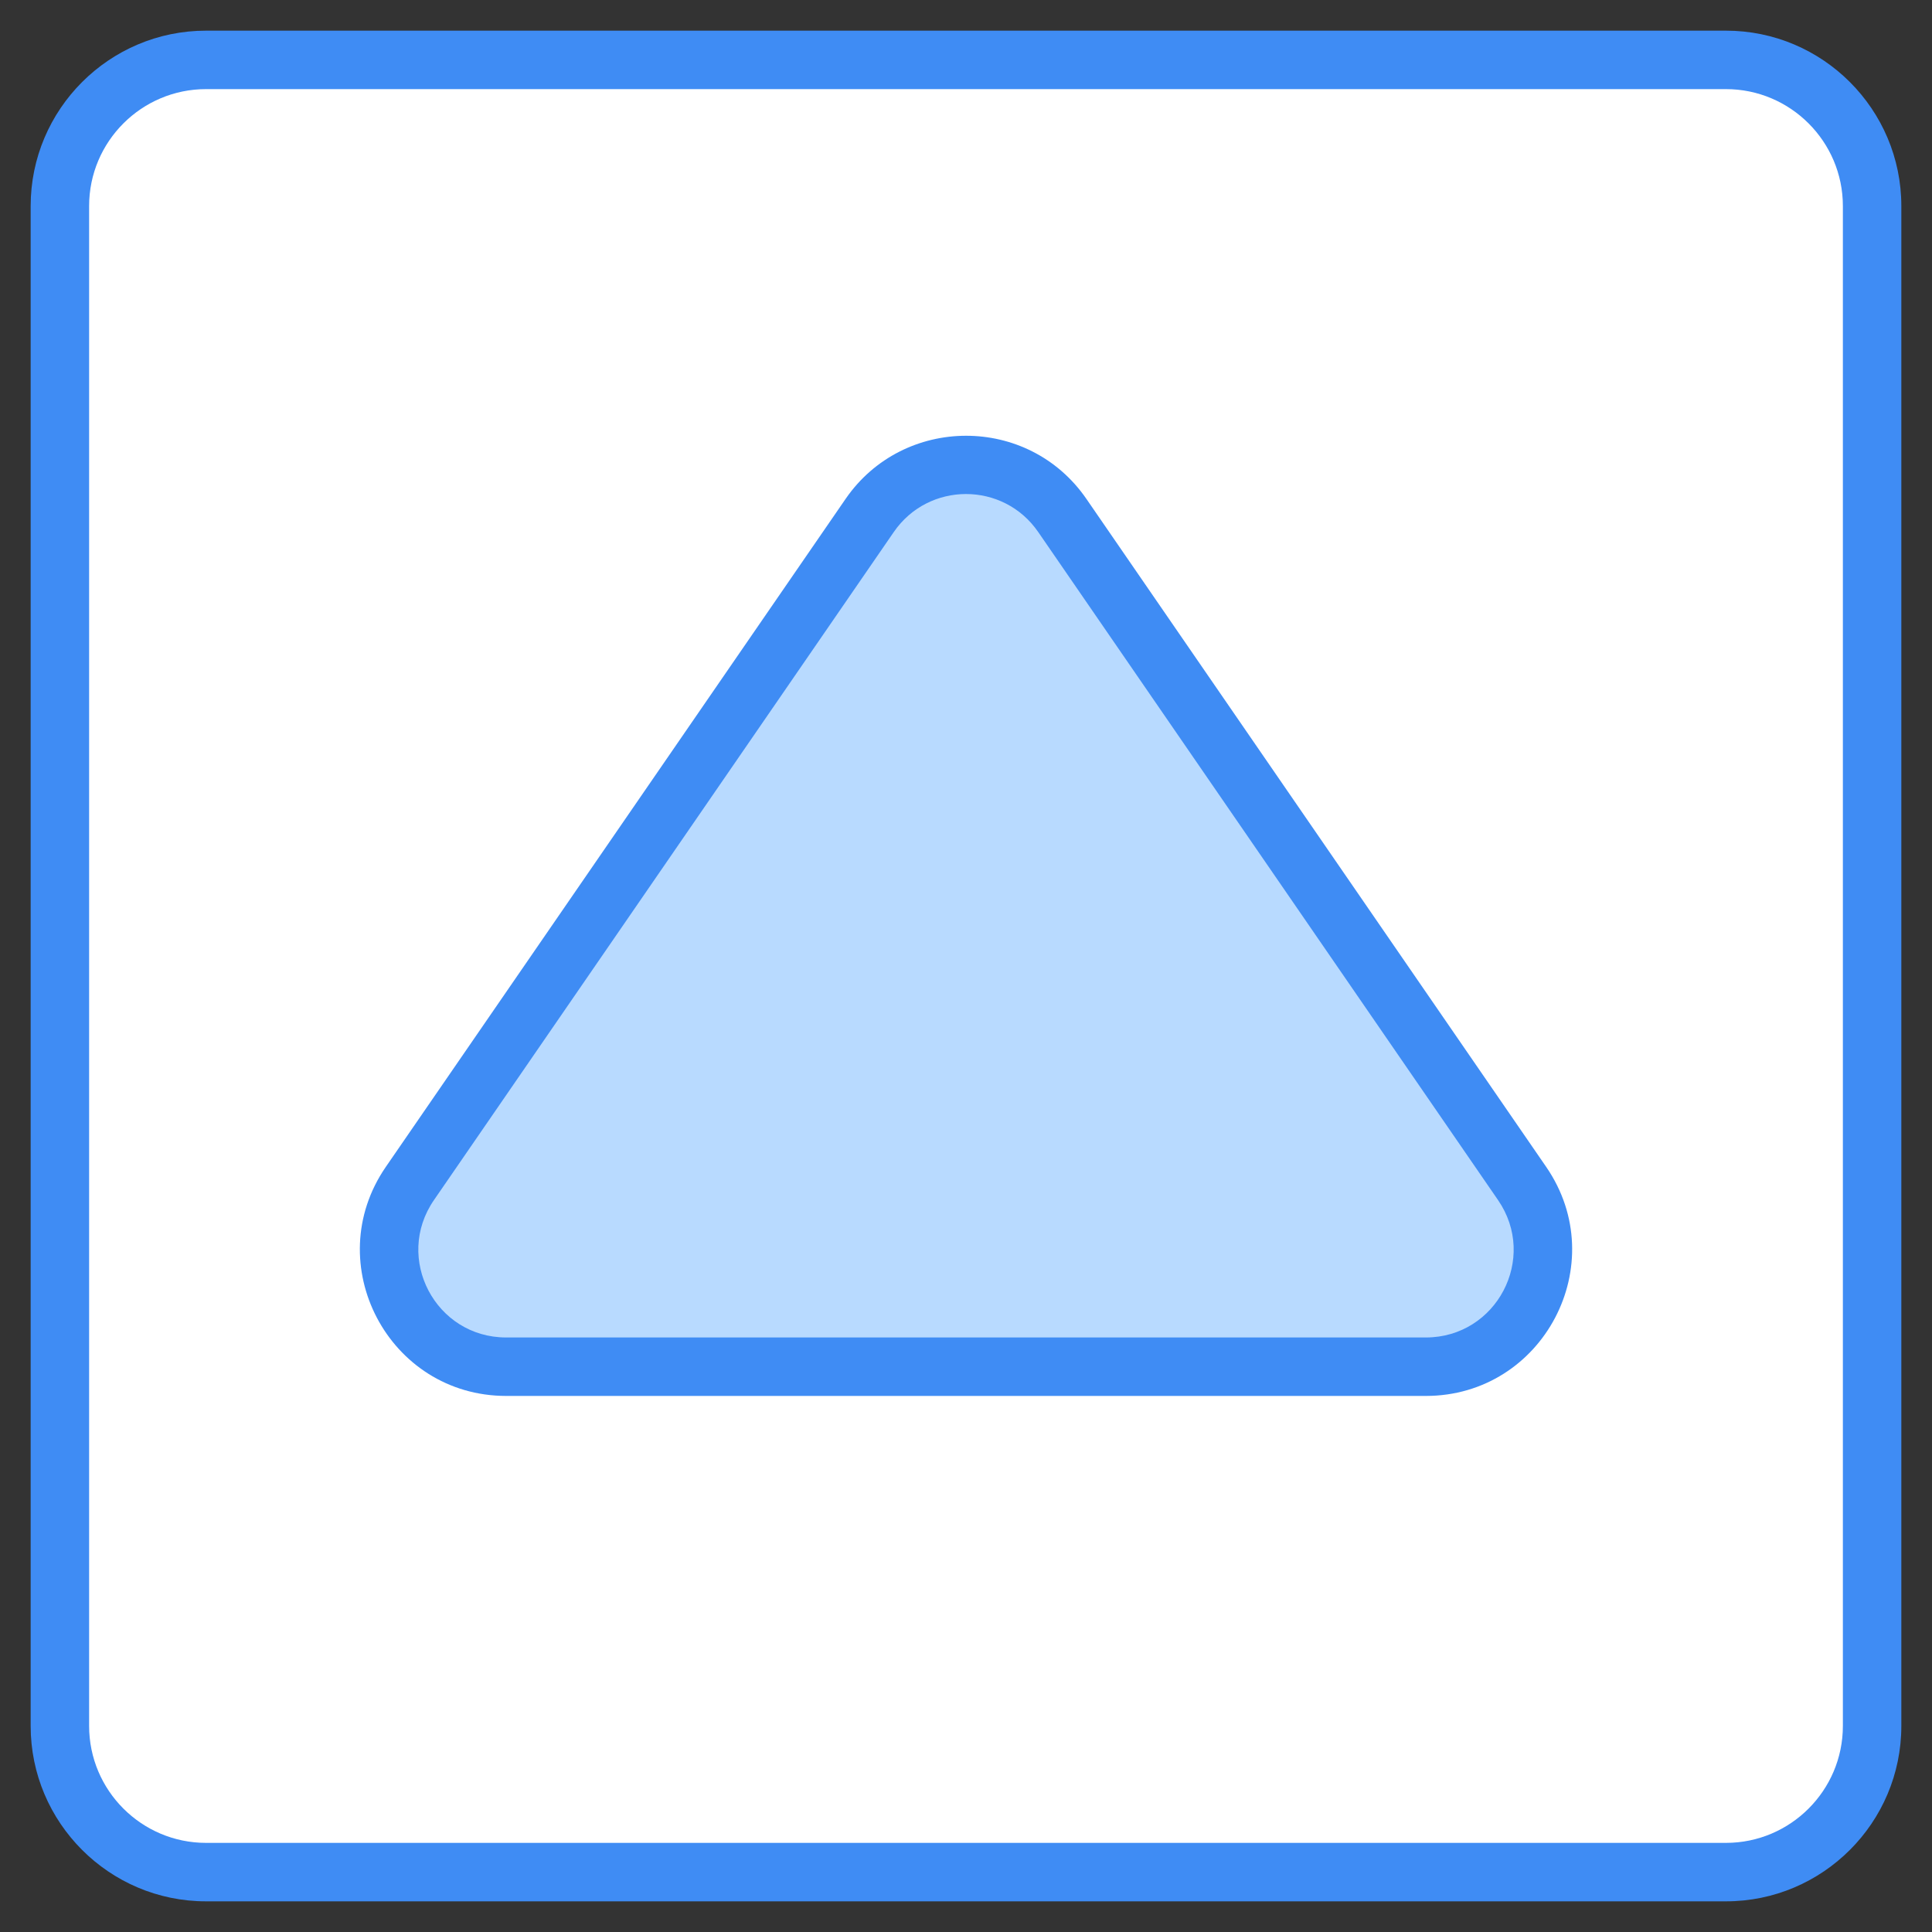
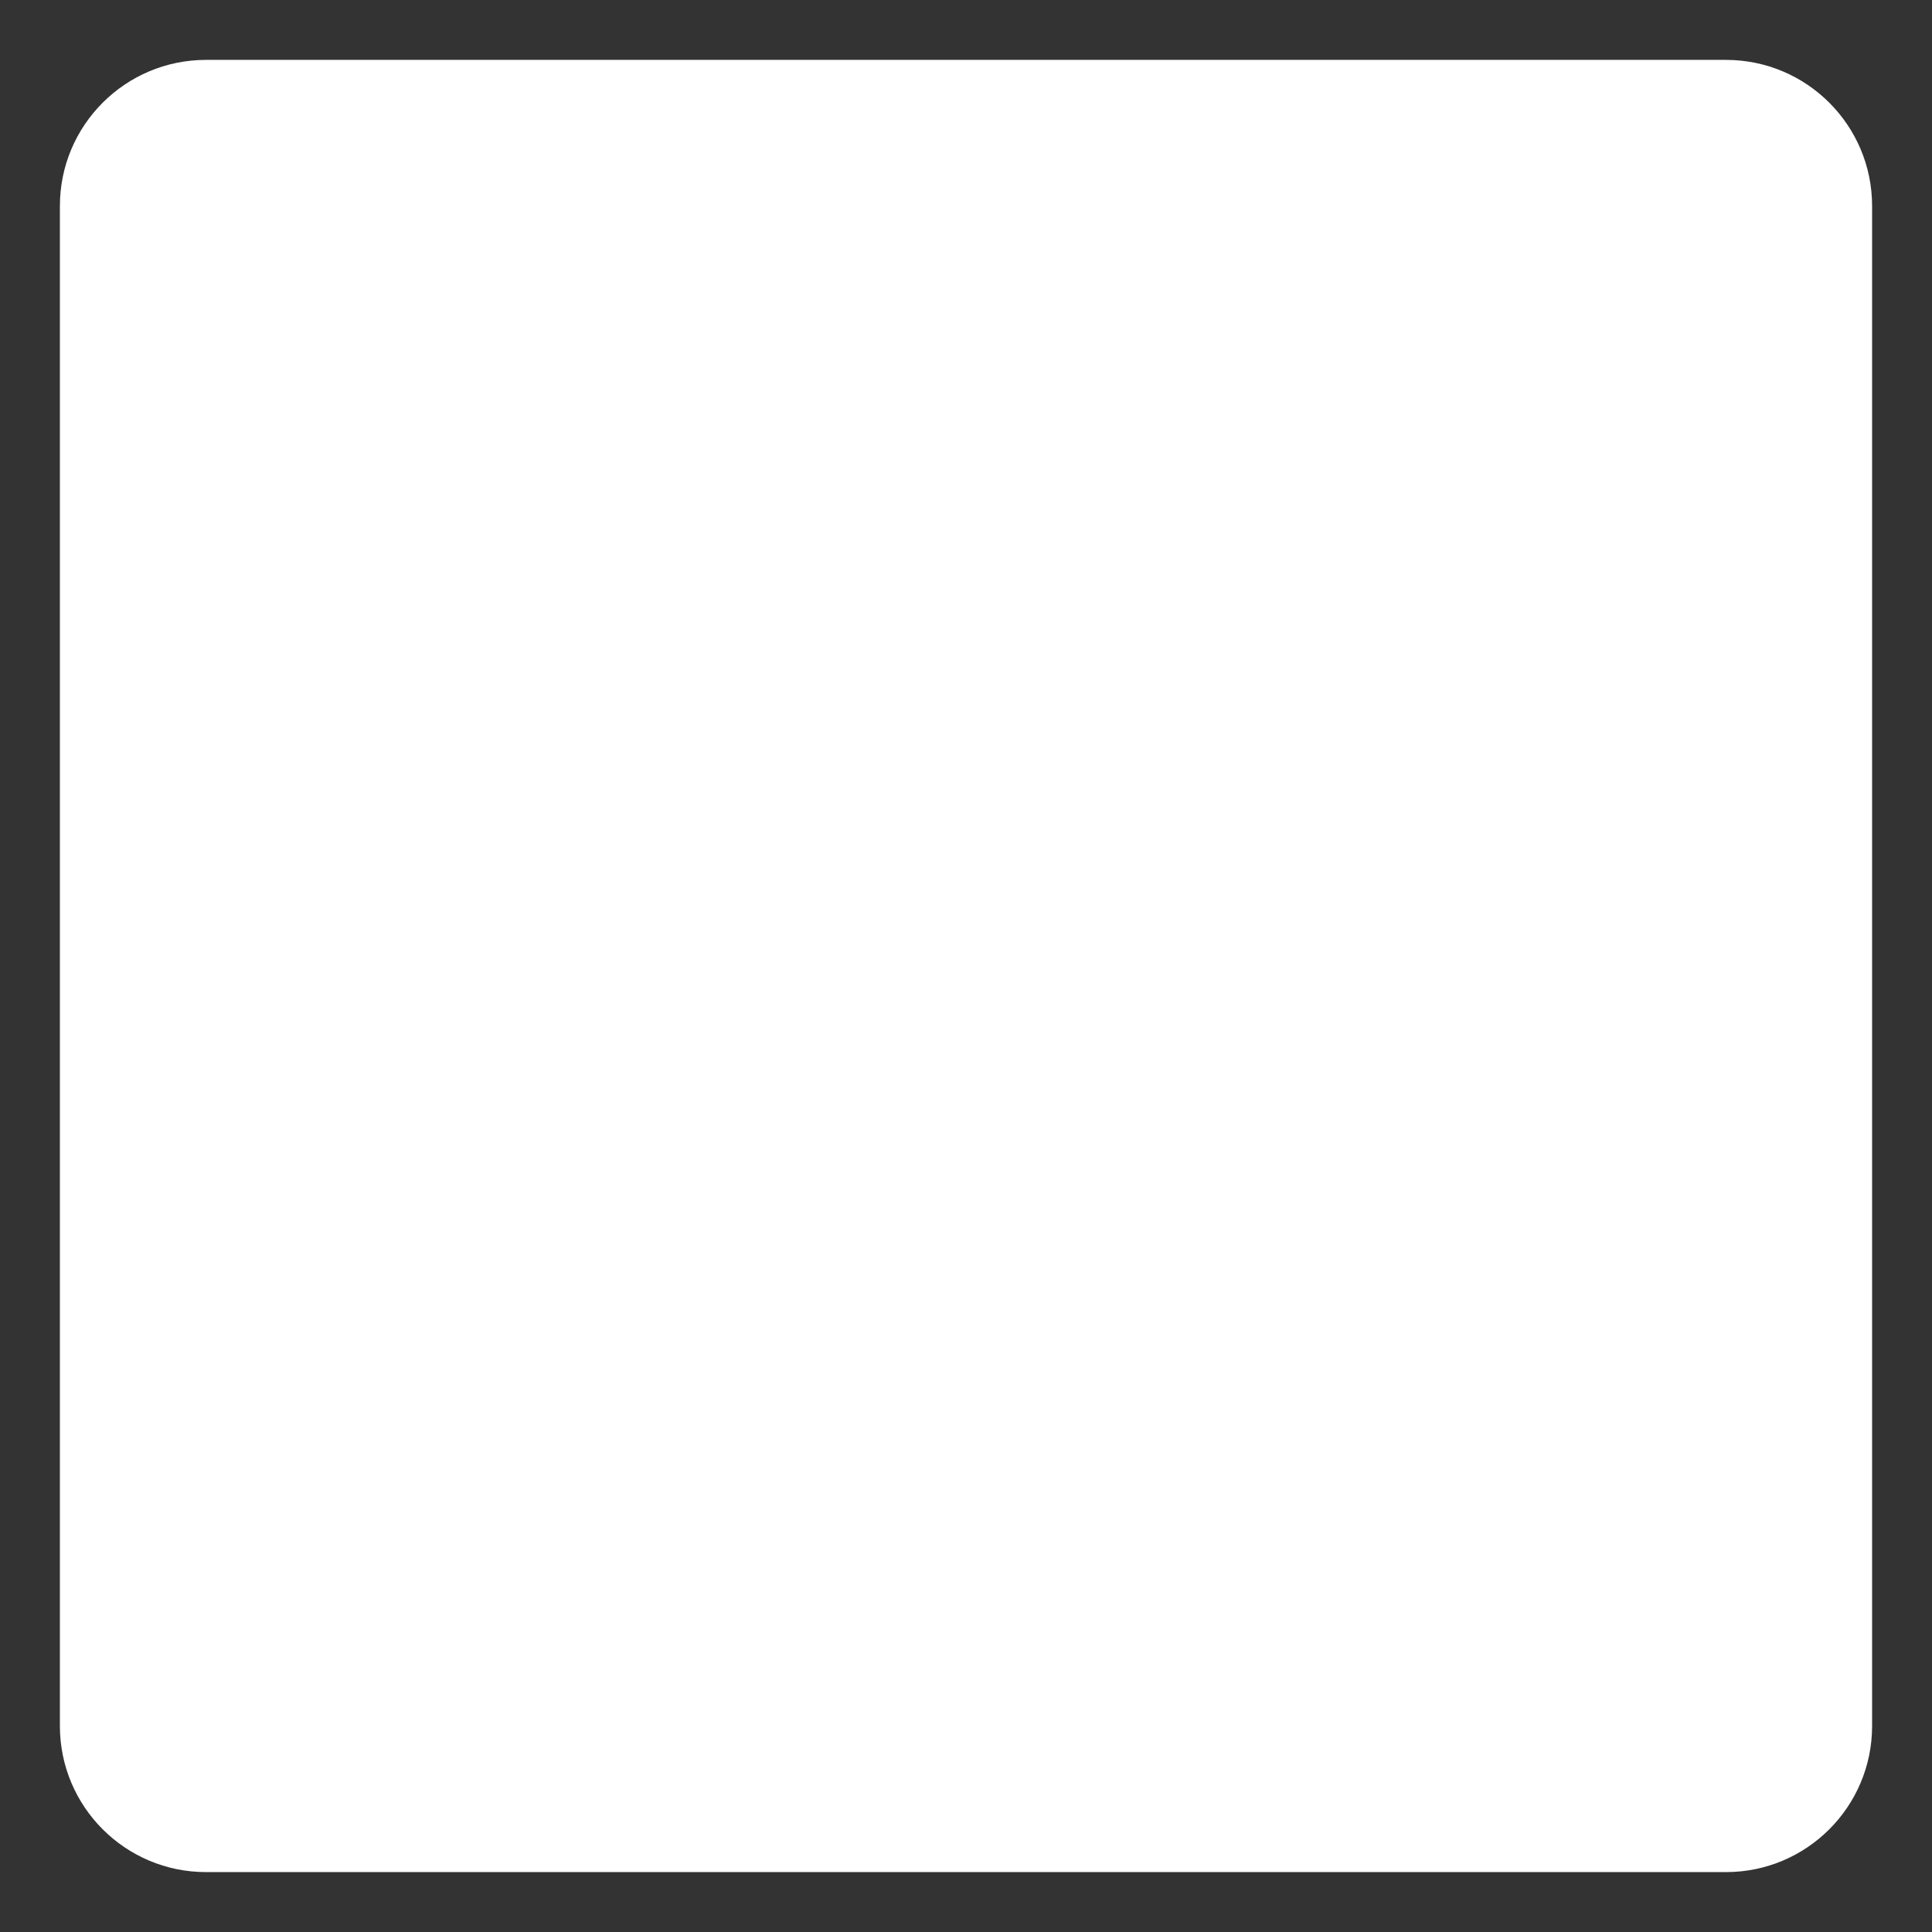
<svg xmlns="http://www.w3.org/2000/svg" viewBox="0 0 512 512">
  <rect x="0" y="0" width="512" height="512" fill="#333333" stroke="none" />
  <g id="_x33_1_Arrow_Up">
    <g>
      <path d="m15.872 457.396v-402.795c0-21.39 17.34-38.73 38.73-38.73h402.795c21.39 0 38.73 17.34 38.73 38.73v402.795c0 21.39-17.34 38.73-38.73 38.73h-402.795c-21.39.001-38.73-17.34-38.73-38.73z" fill="#fff" />
-       <path d="m108.625 313.636 121.852-177.036c12.313-17.889 38.733-17.889 51.046 0l121.852 177.036c14.149 20.557-.567 48.551-25.523 48.551h-243.704c-24.956 0-39.672-27.994-25.523-48.551z" fill="#b8daff" />
      <g fill="#3f8cf4">
-         <path d="m54.602 503.874h402.795c25.629 0 46.476-20.848 46.476-46.476v-402.796c0-25.629-20.848-46.476-46.476-46.476h-402.795c-25.629 0-46.476 20.848-46.476 46.476v402.795c0 25.629 20.848 46.477 46.476 46.477zm-30.984-449.272c0-17.088 13.9-30.984 30.984-30.984h402.795c17.084 0 30.984 13.896 30.984 30.984v402.795c0 17.088-13.9 30.984-30.984 30.984h-402.795c-17.084 0-30.984-13.896-30.984-30.984z" />
-         <path d="m134.147 369.937h243.706c31.16 0 49.575-35.011 31.903-60.698l-121.853-177.032c-15.429-22.413-48.532-22.189-63.807 0l-121.852 177.032c-17.66 25.67.725 60.698 31.903 60.698zm-19.142-51.908 121.853-177.032c9.234-13.423 29.038-13.44 38.284 0l121.853 177.032c10.634 15.443-.407 36.416-19.142 36.416h-243.706c-18.751 0-29.767-20.986-19.142-36.416z" />
-       </g>
+         </g>
    </g>
  </g>
  <g id="Layer_1" />
</svg>